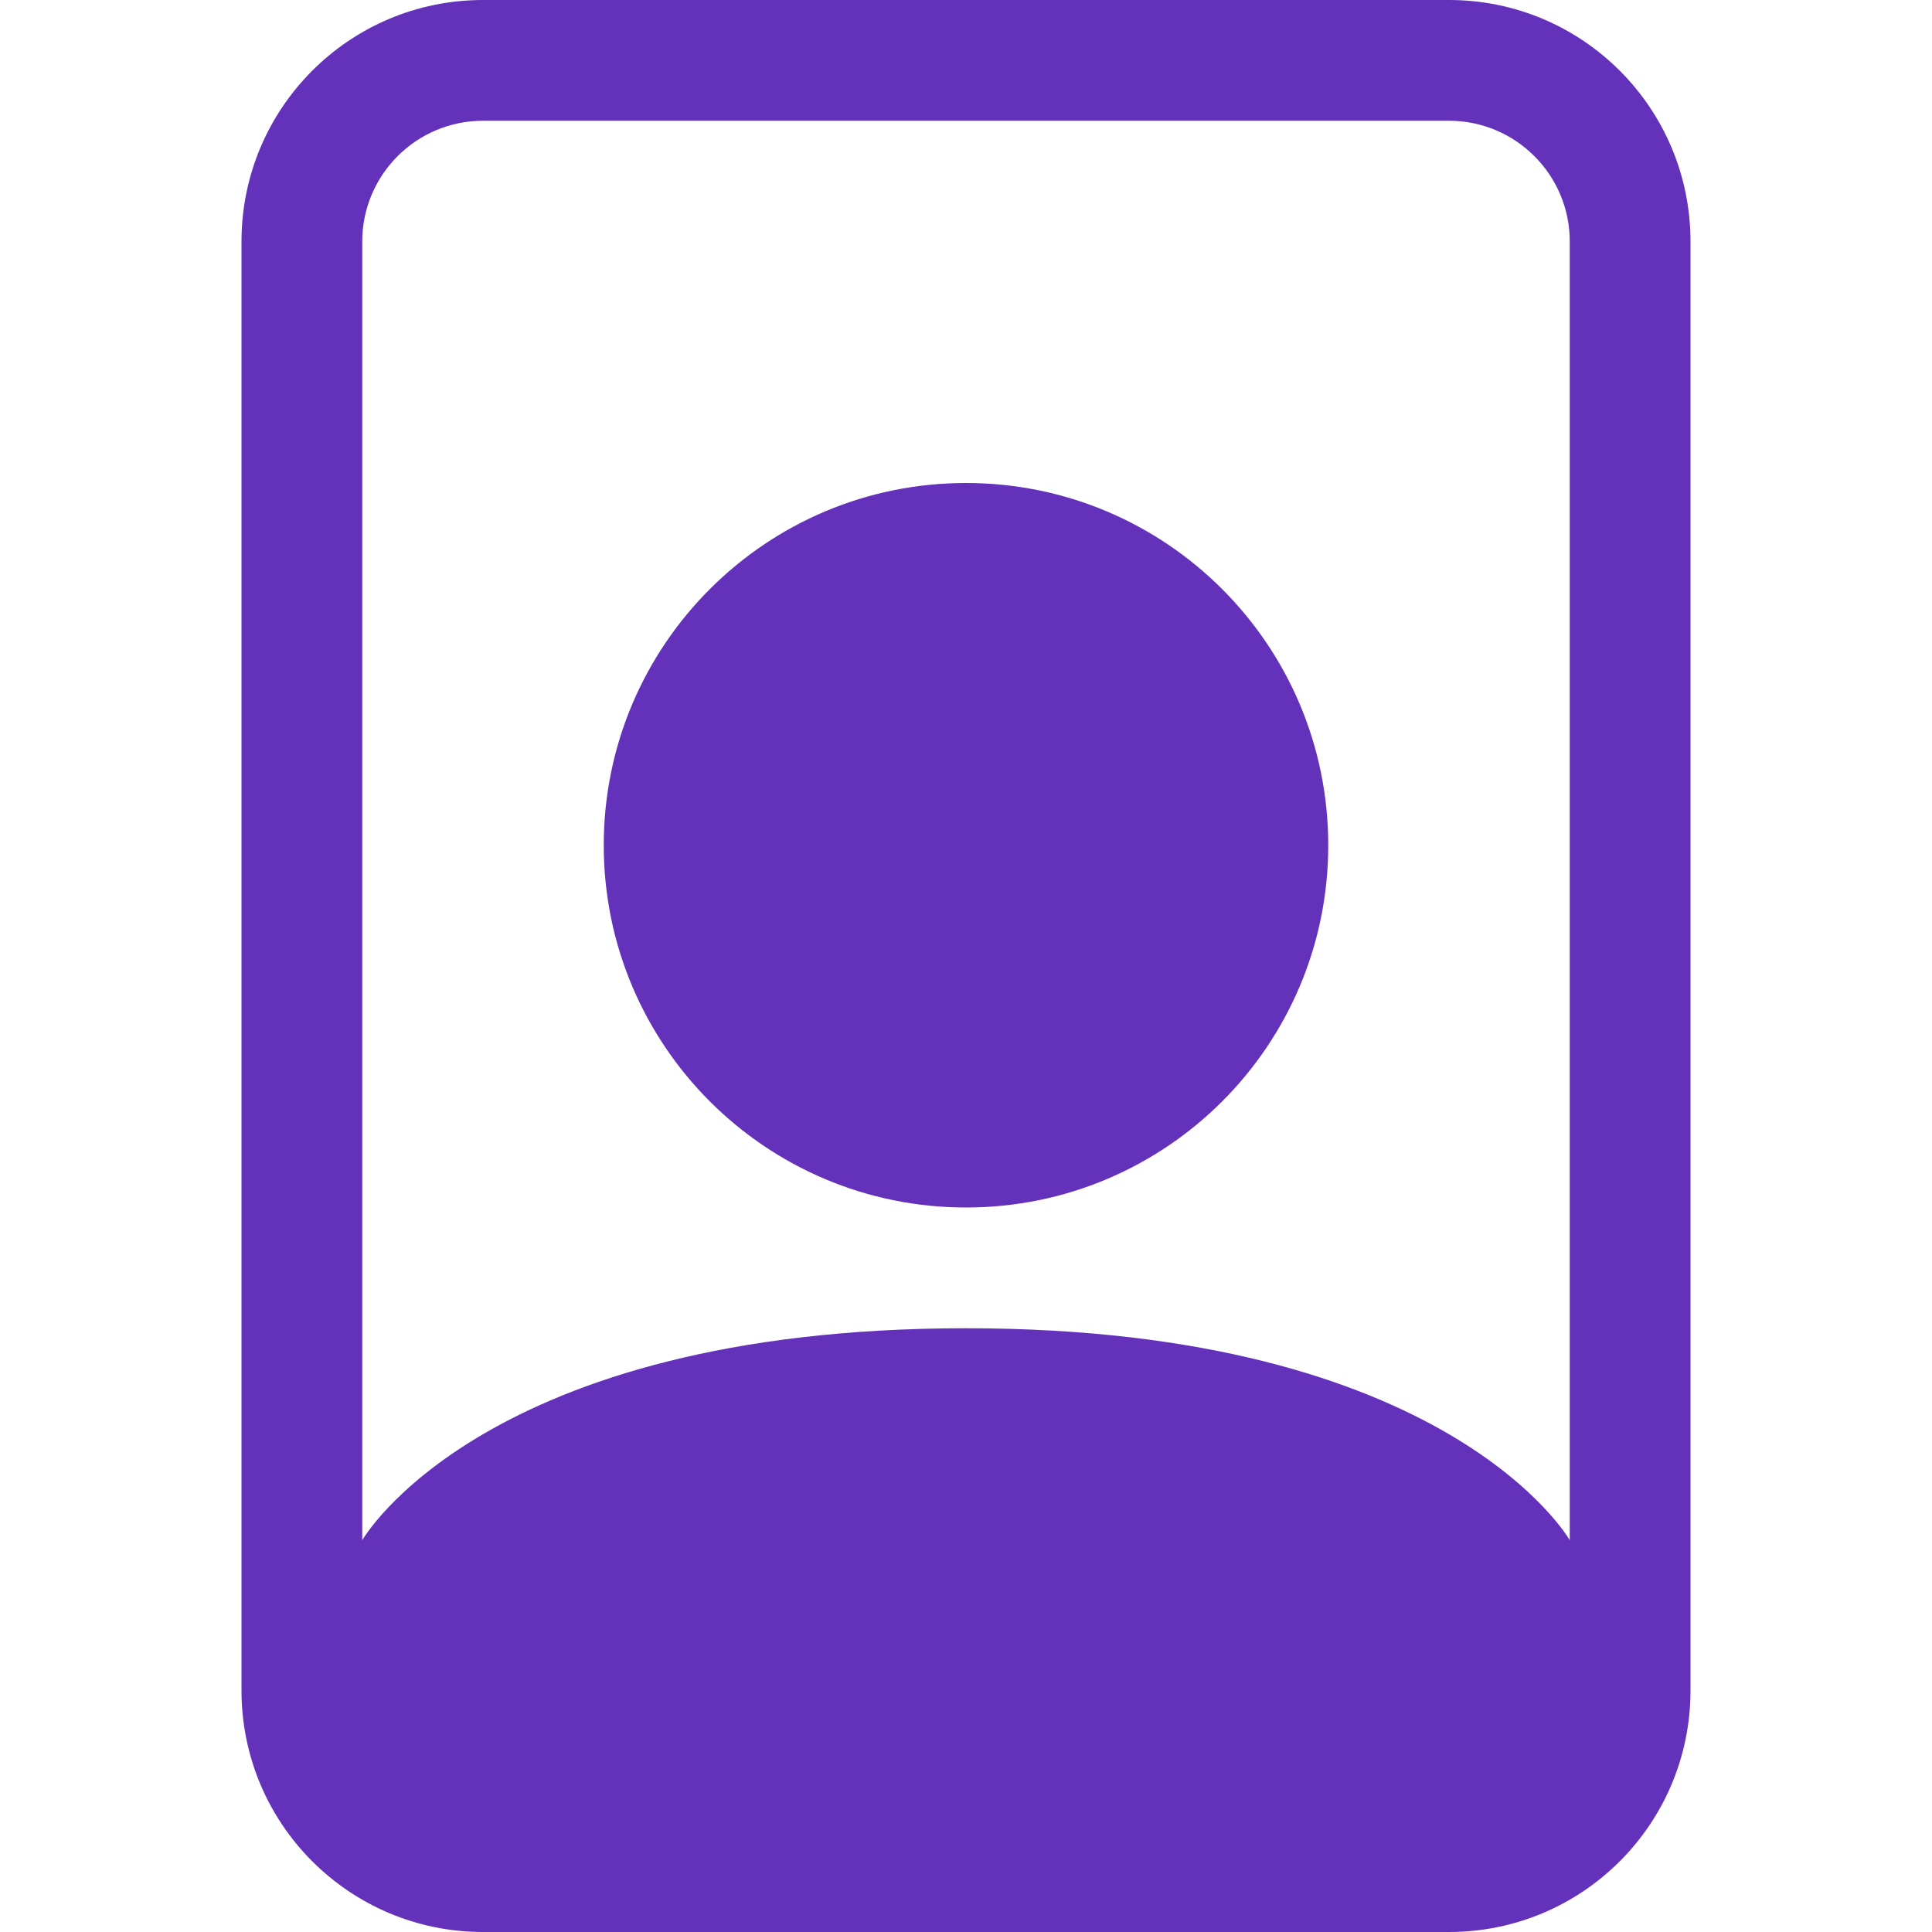
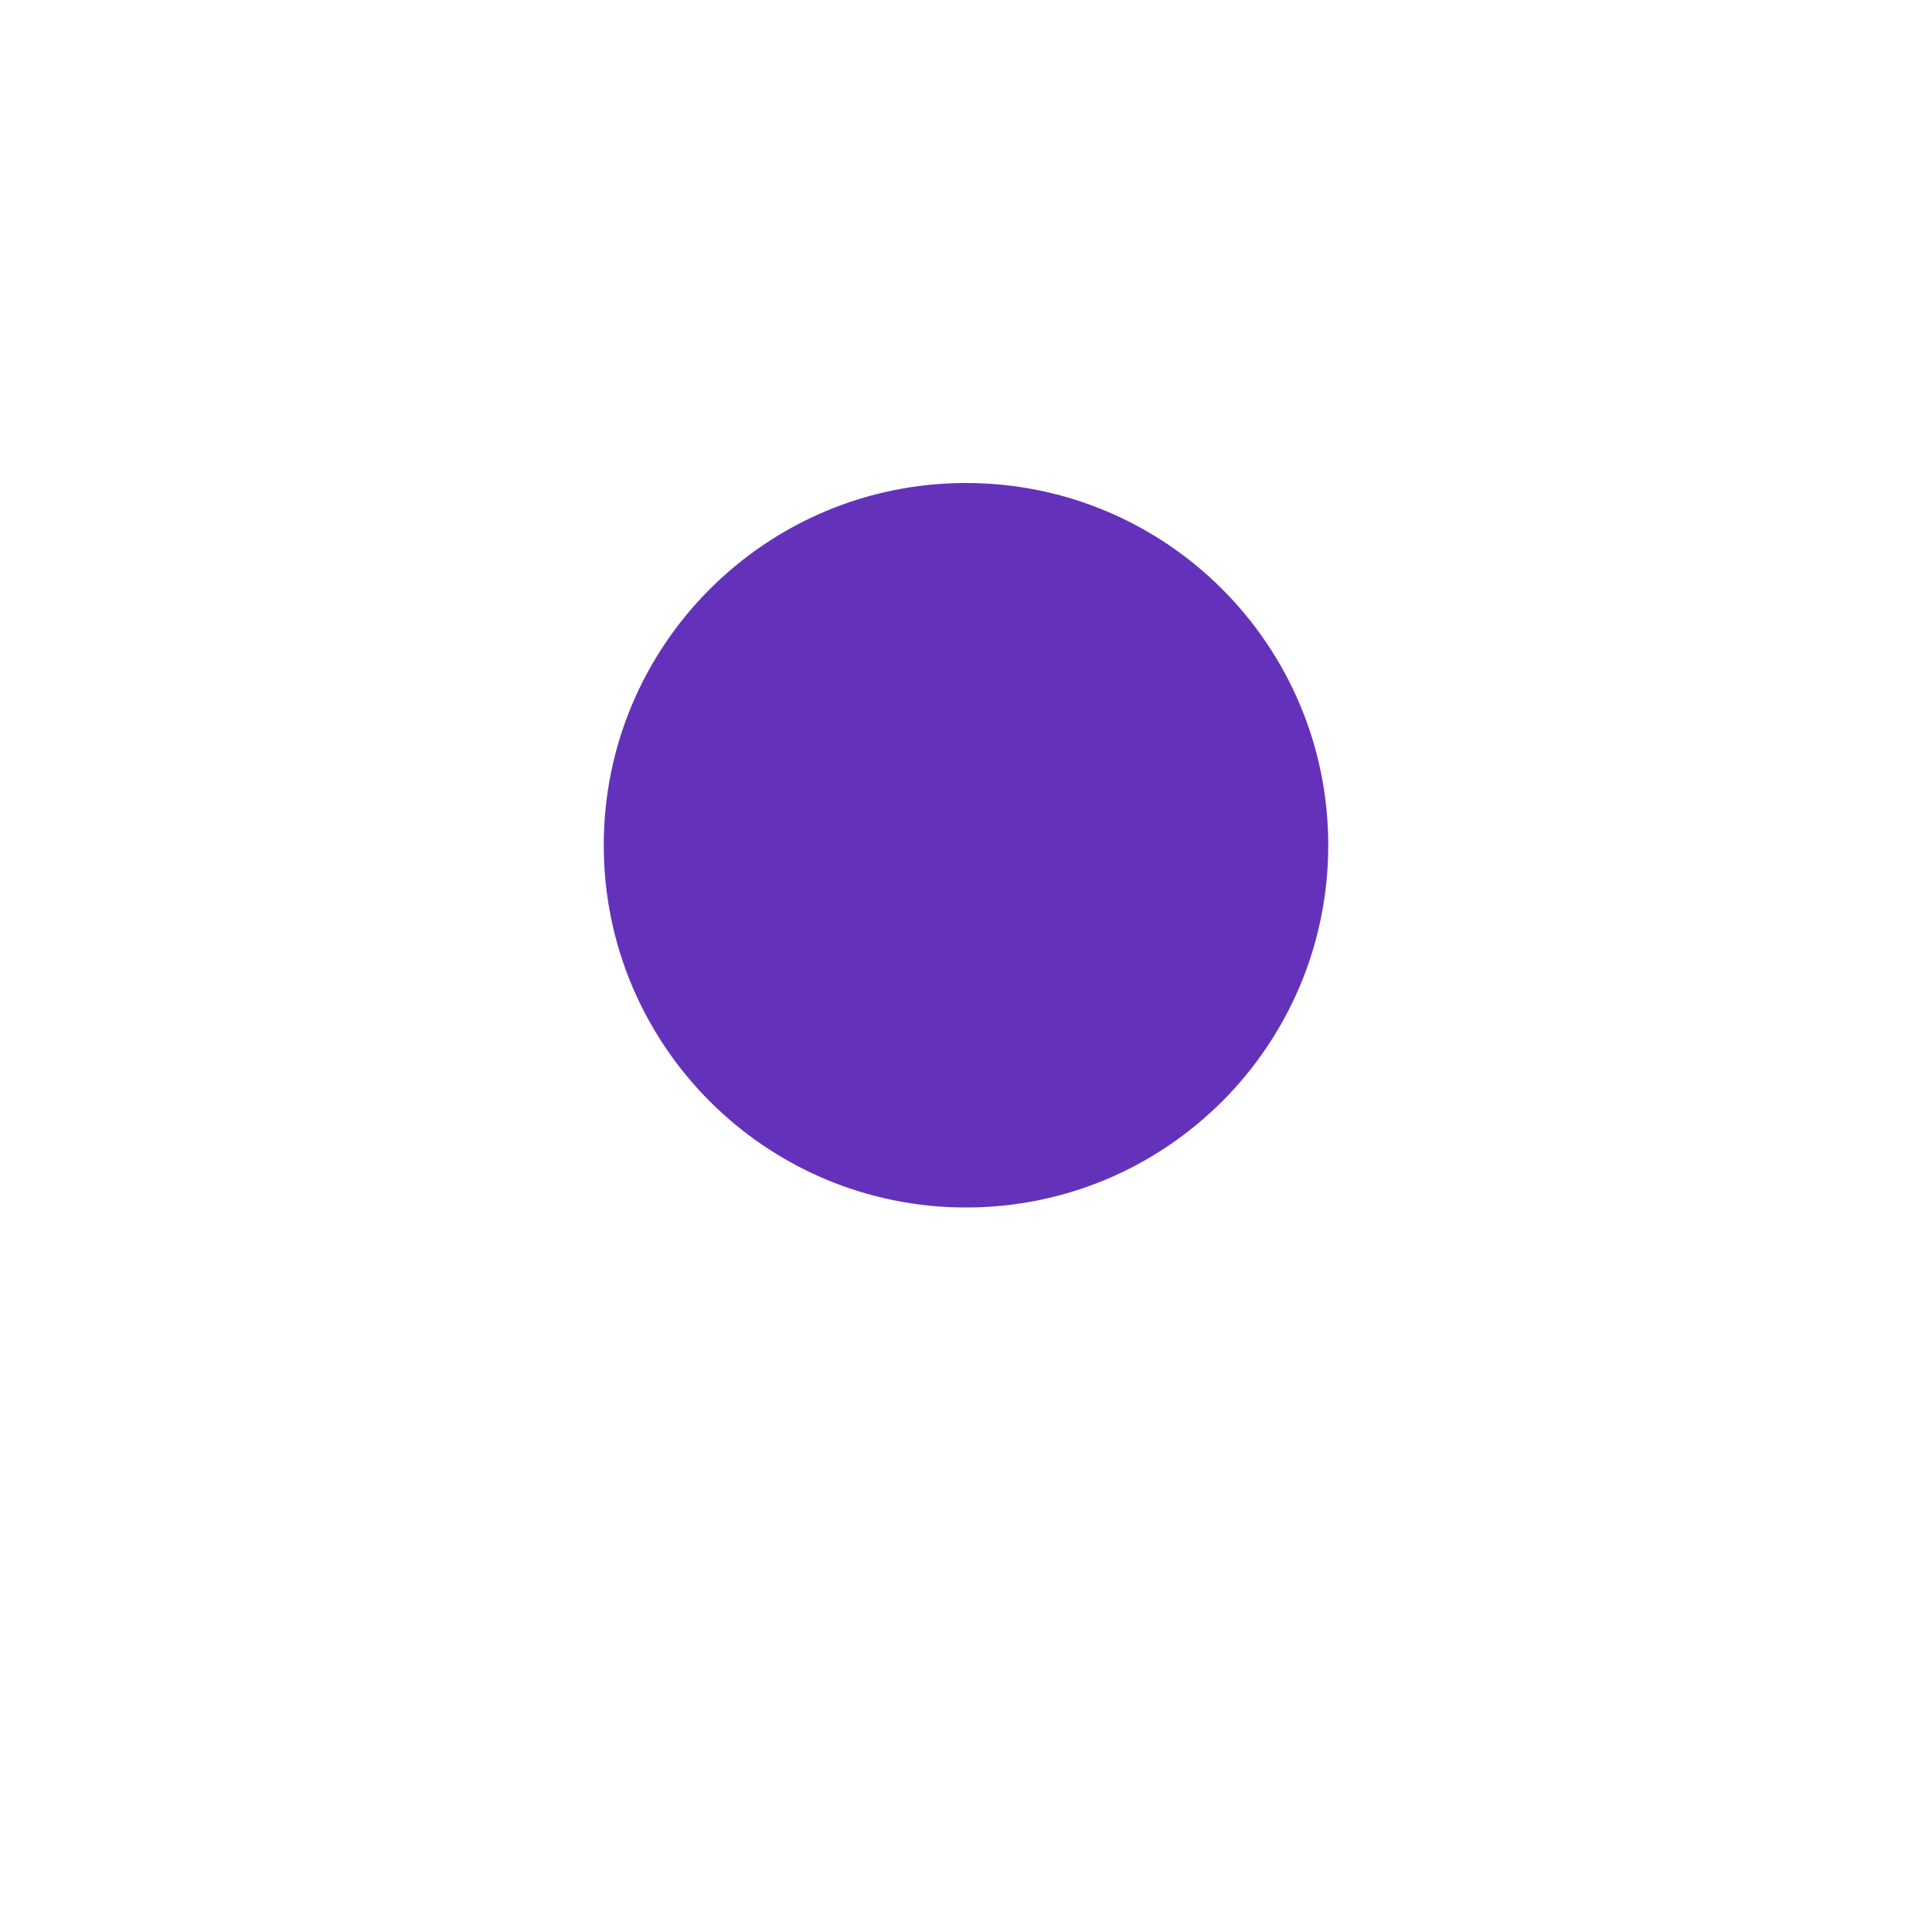
<svg xmlns="http://www.w3.org/2000/svg" width="16" height="16" viewBox="0 0 16 16" fill="none">
-   <path d="M12 1C12.552 1 13 1.448 13 2V12.755C13 12.755 12 11 8 11C4 11 3 12.755 3 12.755V2C3 1.448 3.448 1 4 1H12ZM4 0C2.895 0 2 0.895 2 2V14C2 15.105 2.895 16 4 16H12C13.105 16 14 15.105 14 14V2C14 0.895 13.105 0 12 0H4Z" fill="#6432BA" />
  <path d="M8 10C9.657 10 11 8.657 11 7C11 5.343 9.657 4 8 4C6.343 4 5 5.343 5 7C5 8.657 6.343 10 8 10Z" fill="#6432BA" />
</svg>